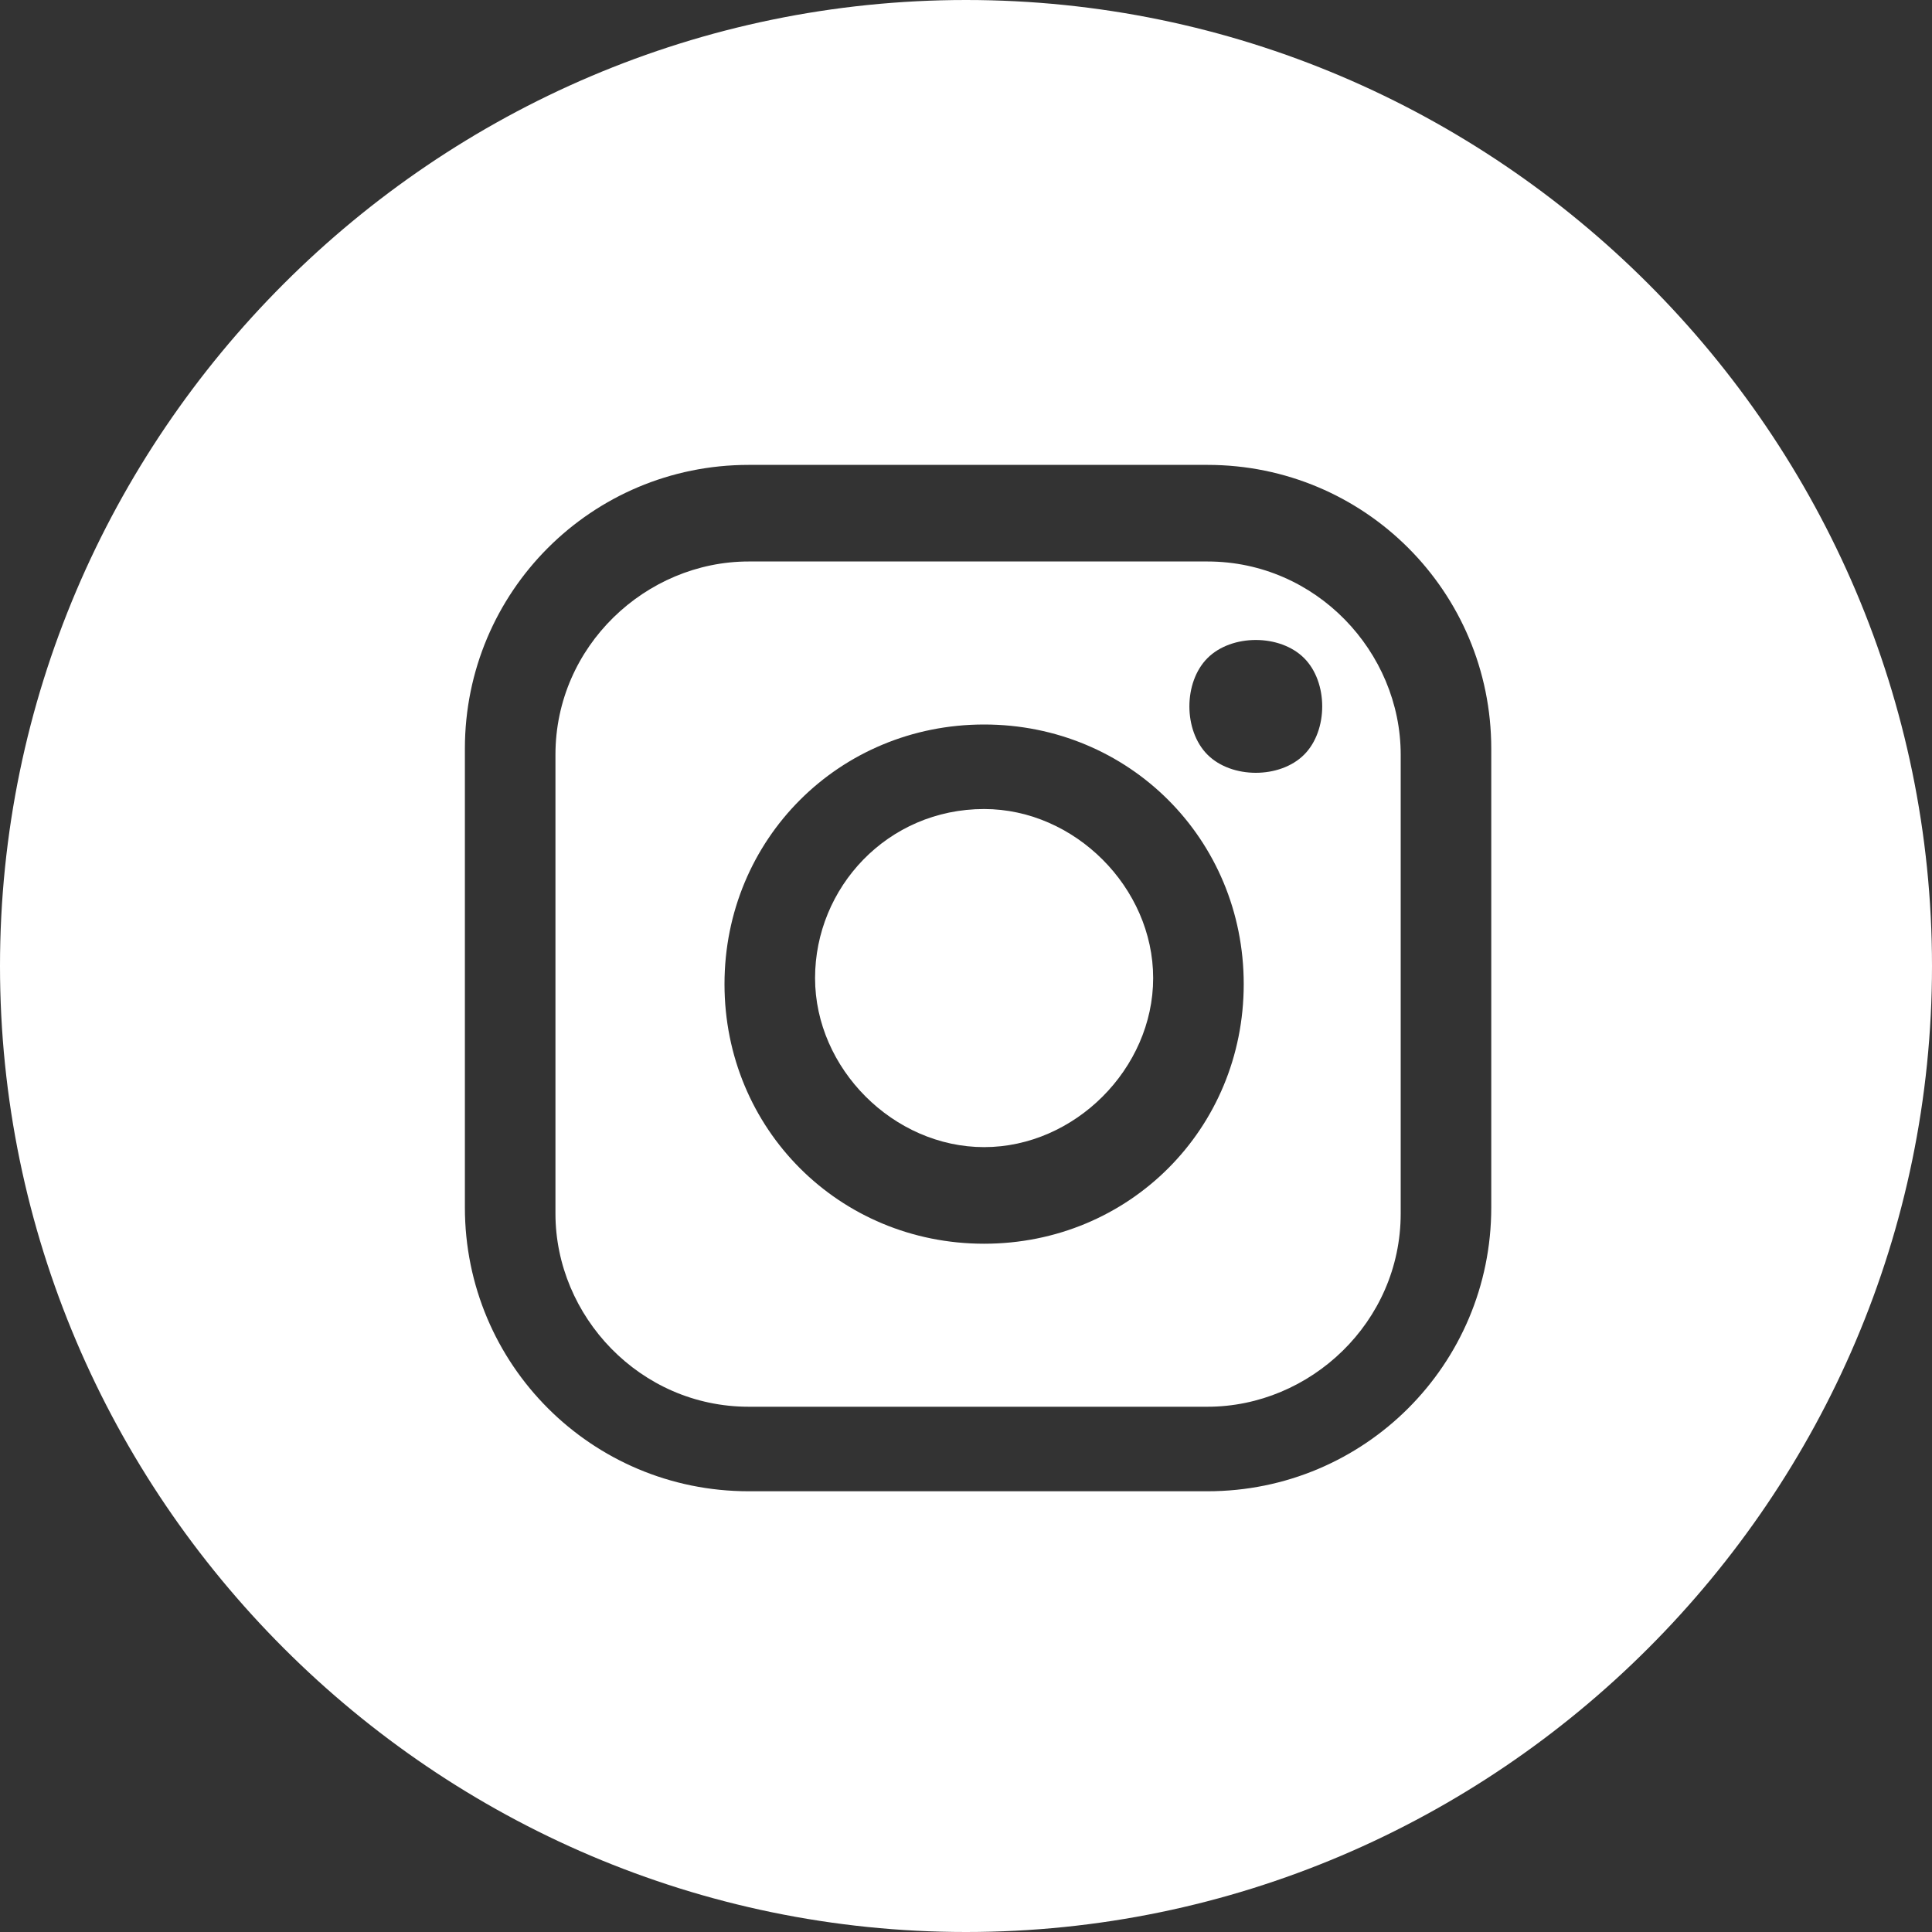
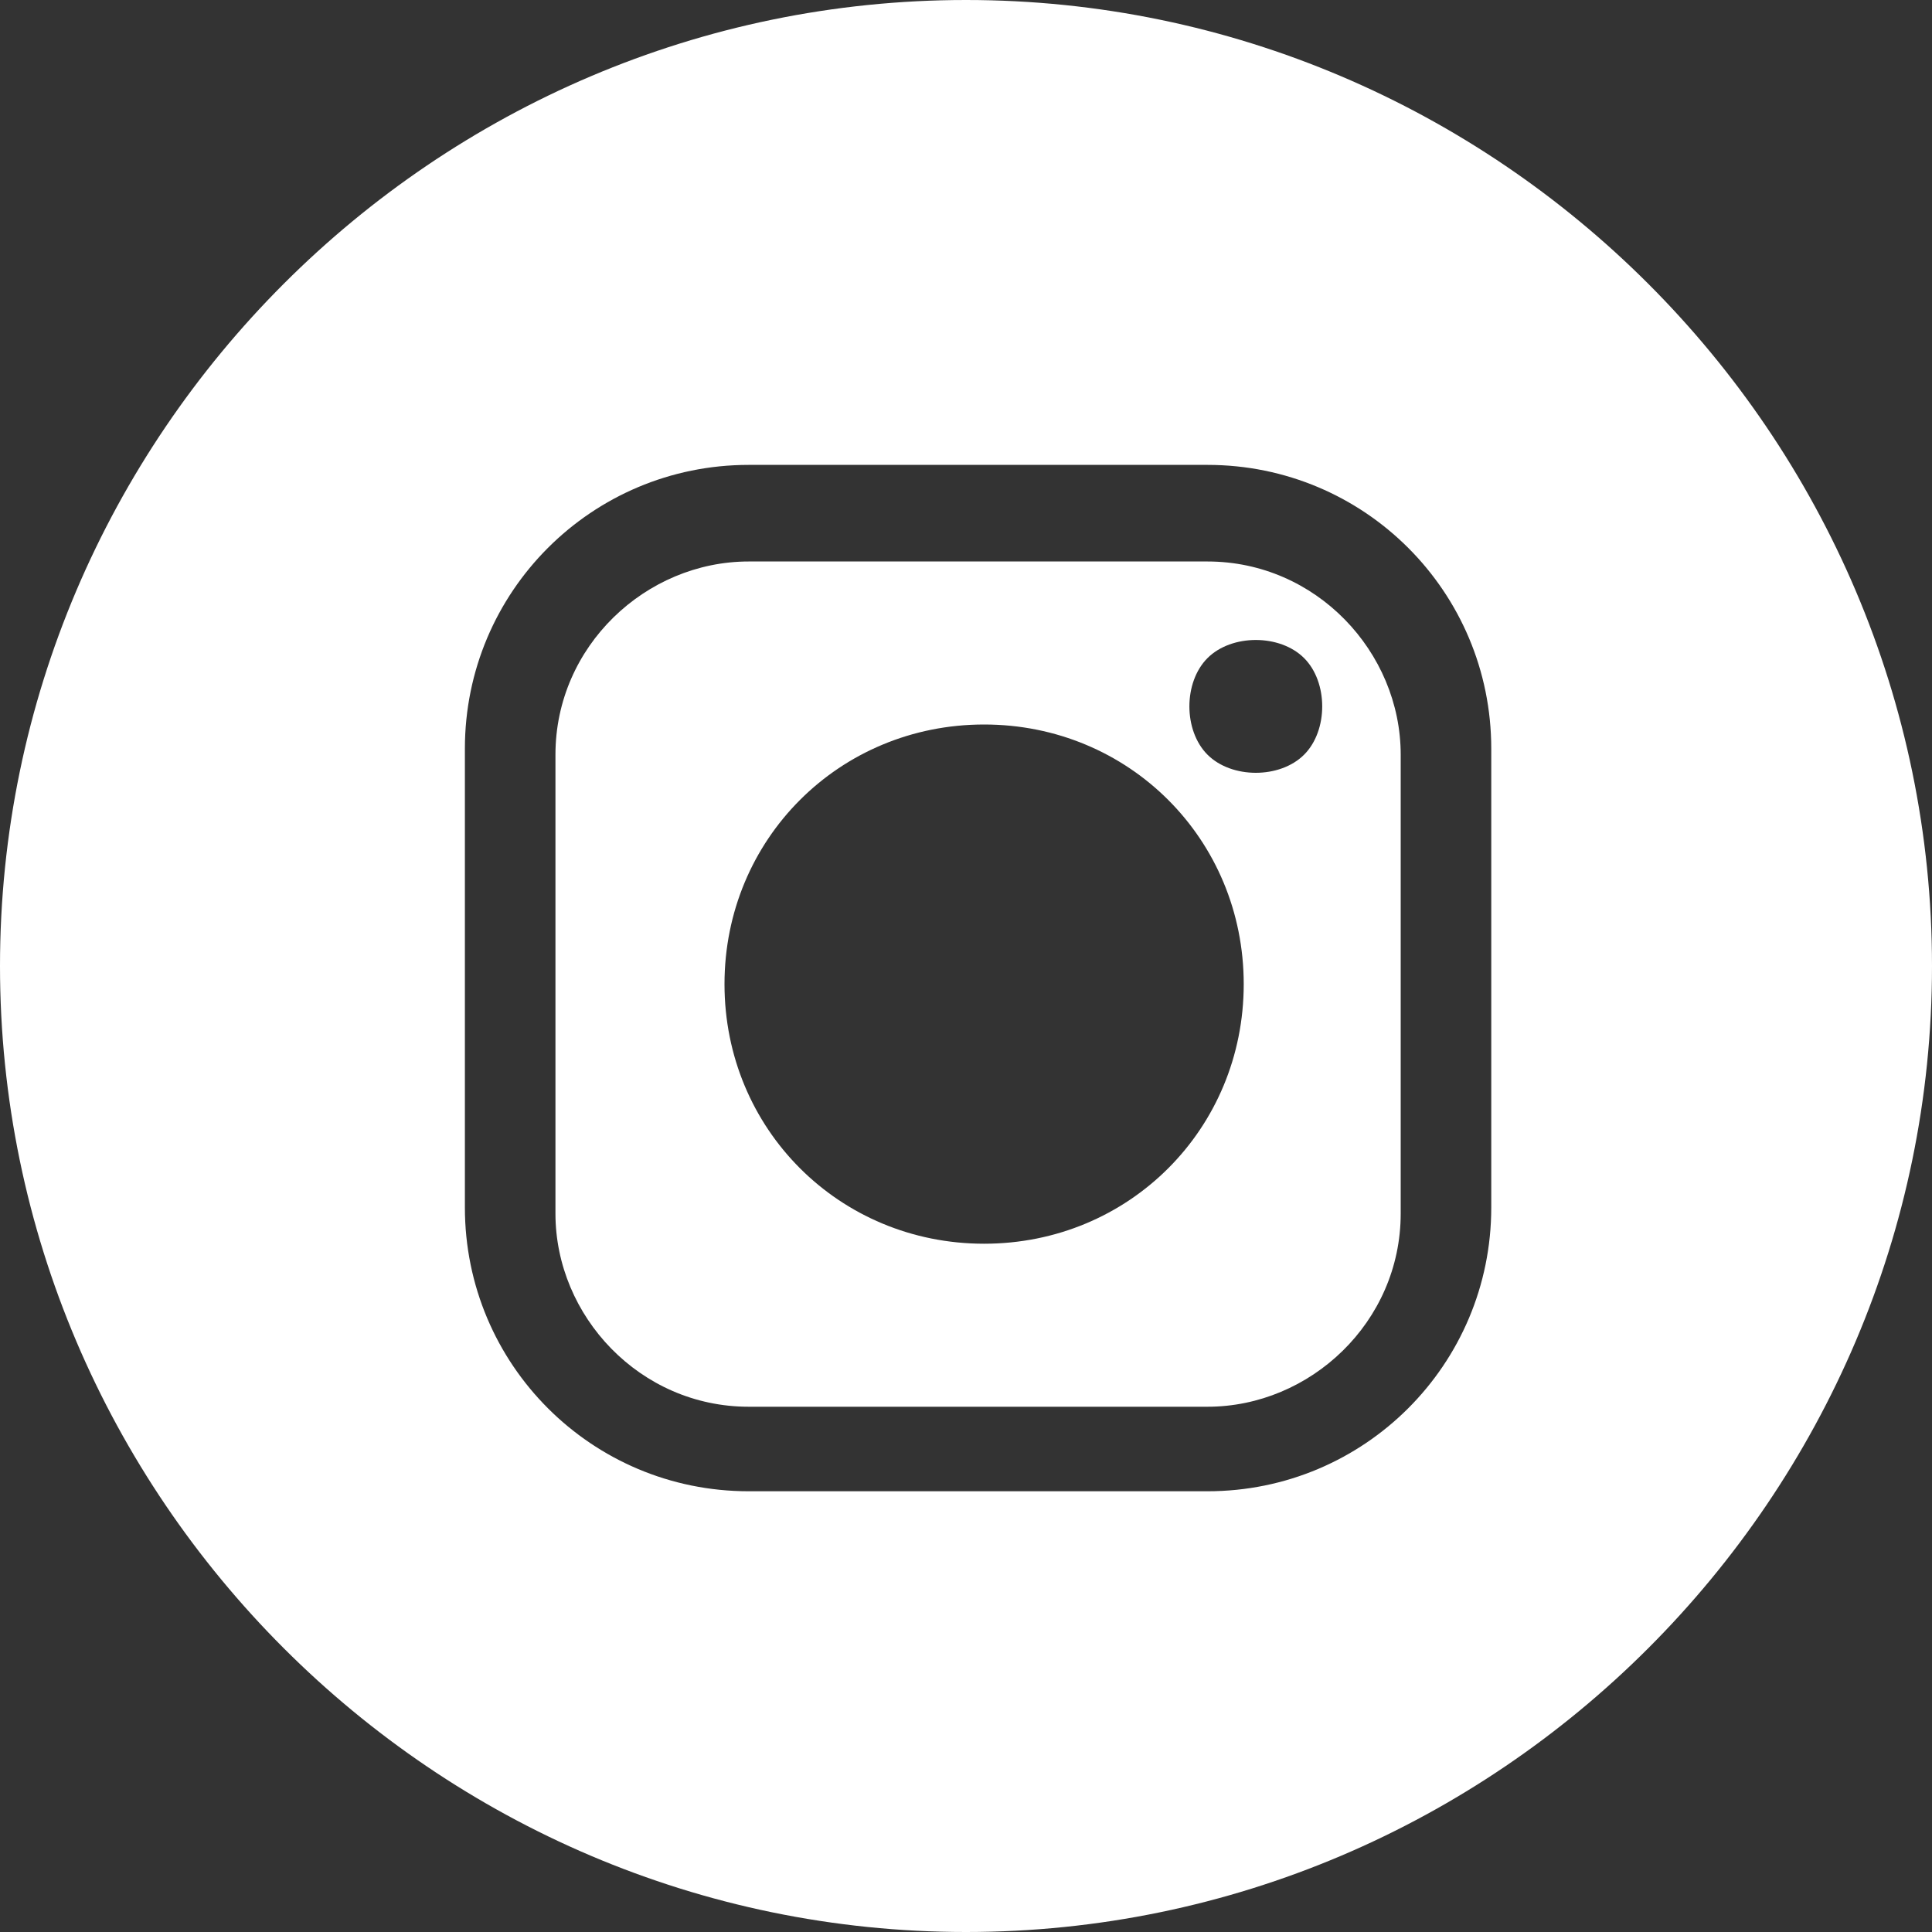
<svg xmlns="http://www.w3.org/2000/svg" id="Layer_1" viewBox="0 0 32 32">
  <rect x="0" y="0" width="32" height="32" fill="#333333" stroke="none" />
  <defs>
    <style>.cls-1{fill:#fff;}</style>
  </defs>
  <path class="cls-1" d="M23.2,12.5c0-1.7-1.4-3.2-3.2-3.2h-7.6c-1.7,0-3.2,1.4-3.2,3.2v7.6c0,1.7,1.4,3.2,3.2,3.2h7.6c1.7,0,3.2-1.4,3.2-3.2h0v-7.6Zm-6.9,8.1c-2.4,0-4.3-1.9-4.3-4.3s1.9-4.3,4.3-4.3,4.3,1.9,4.3,4.3-1.9,4.3-4.3,4.3Zm5.3-8.1c-.2,.2-.5,.3-.8,.3s-.6-.1-.8-.3-.3-.5-.3-.8,.1-.6,.3-.8c.2-.2,.5-.3,.8-.3s.6,.1,.8,.3c.2,.2,.3,.5,.3,.8s-.1,.6-.3,.8Z" />
-   <path class="cls-1" d="M16.3,13.4c-1.6,0-2.8,1.3-2.8,2.8s1.3,2.8,2.8,2.8,2.8-1.3,2.8-2.8-1.3-2.8-2.8-2.8Z" />
  <path class="cls-1" d="M16,0C7.2,0,0,7.2,0,16s7.2,16,16,16,16-7.2,16-16S24.8,0,16,0Zm8.7,20c0,2.6-2.1,4.7-4.7,4.7h-7.6c-2.6,0-4.7-2.1-4.7-4.7v-7.6c0-2.6,2.1-4.7,4.7-4.7h7.6c2.6,0,4.7,2.1,4.7,4.7v7.6Z" />
</svg>